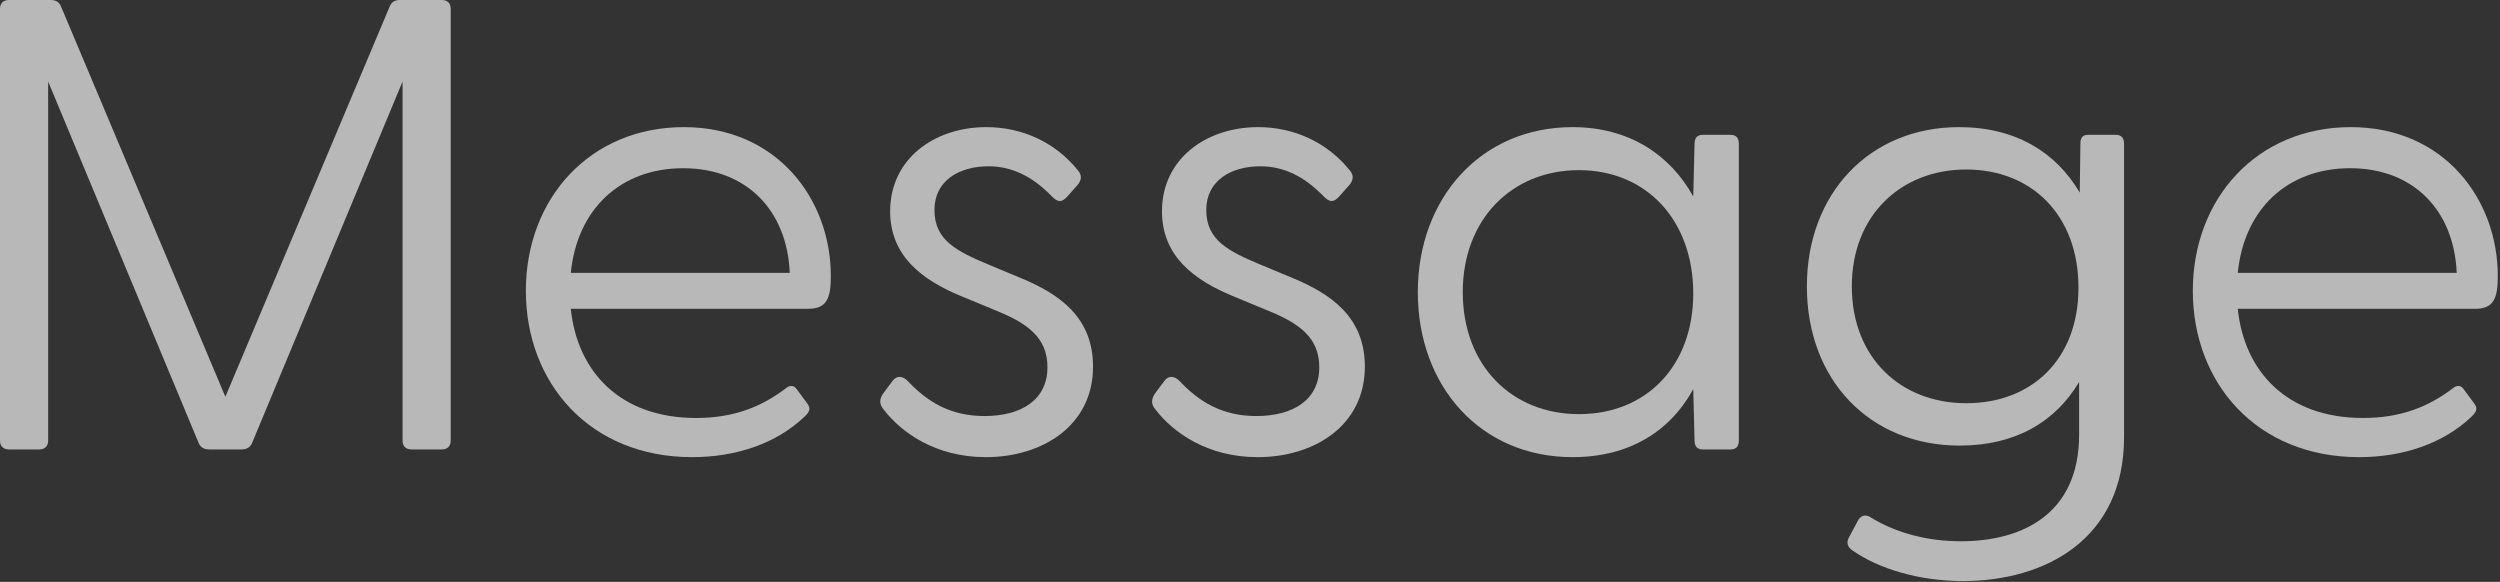
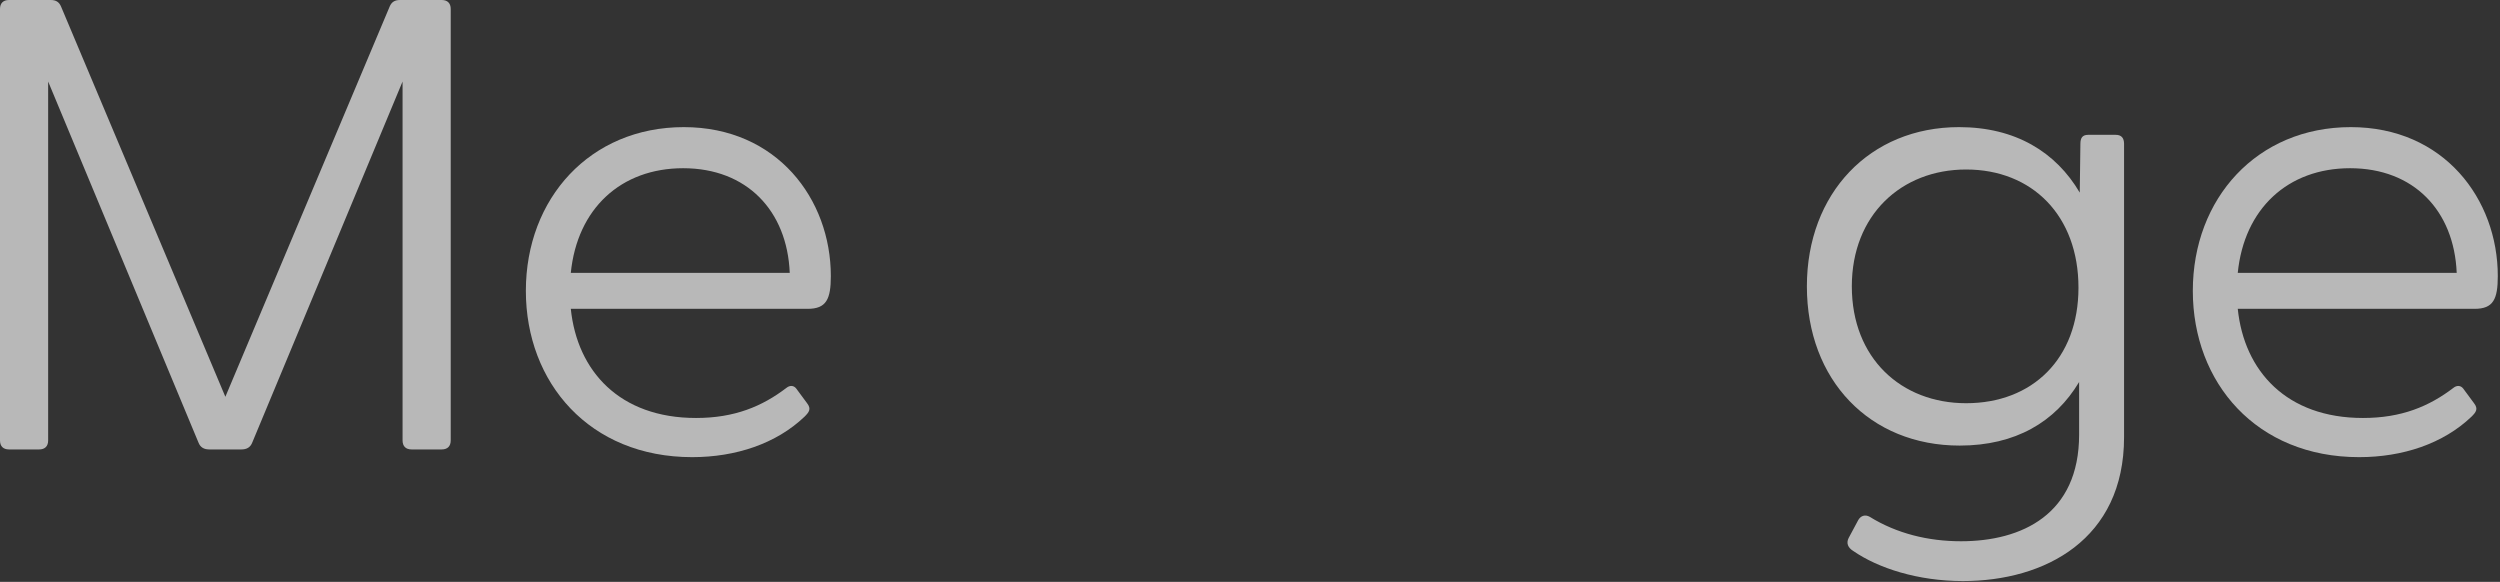
<svg xmlns="http://www.w3.org/2000/svg" width="623" height="145" viewBox="0 0 623 145" fill="none">
  <rect x="0" y="0" width="623" height="145" fill="#333333" stroke="none" />
  <path opacity="0.65" d="M587.89 113.92C562.29 113.92 546.45 95.36 546.45 72.48C546.45 49.44 562.45 31.68 585.81 31.68C609.01 31.68 622.45 49.6 622.45 68.8C622.45 74.56 621.33 76.96 616.69 76.96H557.65C559.25 92.48 569.81 104.16 588.85 104.16C598.45 104.16 605.33 101.28 611.41 96.64C612.21 96 613.17 96 613.81 96.8L616.53 100.48C617.65 101.92 617.01 102.72 615.89 103.84C608.85 110.56 598.77 113.92 587.89 113.92ZM557.65 68H612.21C611.57 52.48 601.49 41.92 585.65 41.92C570.13 41.92 559.25 52 557.65 68Z" fill="white" />
  <path opacity="0.65" d="M489.155 144.8C477.955 144.8 468.035 141.6 461.795 137.28C460.515 136.48 460.035 135.36 460.675 134.08L463.075 129.6C463.715 128.48 464.835 128.16 465.955 128.8C472.675 132.96 480.515 134.88 488.675 134.88C503.875 134.88 518.115 128.16 518.115 108.32V95.2C512.195 105.12 502.275 111.04 488.355 111.04C465.955 111.04 450.275 94.72 450.275 71.36C450.275 48.16 465.955 31.68 488.195 31.68C502.275 31.68 512.355 37.92 518.275 48L518.435 35.84C518.435 34.4 518.915 33.6 520.355 33.6H527.235C528.675 33.6 529.315 34.4 529.315 35.84V108.96C529.315 134.4 509.635 144.8 489.155 144.8ZM461.475 71.36C461.475 89.28 473.795 100.48 489.955 100.48C506.435 100.48 517.955 89.44 517.955 71.68C517.955 53.76 506.435 42.24 489.955 42.24C473.795 42.24 461.475 53.6 461.475 71.36Z" fill="white" />
-   <path opacity="0.65" d="M391.879 113.92C368.999 113.92 353.319 96.32 353.319 72.8C353.319 49.44 368.999 31.68 391.879 31.68C405.959 31.68 416.199 38.56 421.959 48.96L422.279 35.84C422.279 34.4 422.919 33.6 424.359 33.6H431.239C432.679 33.6 433.319 34.4 433.319 35.84V109.76C433.319 111.2 432.679 112 431.239 112H424.359C422.919 112 422.279 111.2 422.279 109.76L421.959 96.96C416.199 107.52 405.959 113.92 391.879 113.92ZM364.519 72.8C364.519 91.04 376.679 103.2 393.479 103.2C410.279 103.2 421.959 91.2 421.959 73.12C421.959 54.88 410.279 42.4 393.479 42.4C376.679 42.4 364.519 54.72 364.519 72.8Z" fill="white" />
-   <path opacity="0.65" d="M313.403 113.92C300.763 113.92 292.283 107.68 287.963 102.08C286.843 100.8 286.843 99.52 287.803 98.08L290.203 94.88C291.163 93.6 292.603 93.6 293.883 94.88C298.683 100 304.443 103.68 313.083 103.68C322.203 103.68 328.763 99.68 328.763 91.52C328.763 84.16 323.803 80.64 316.443 77.6L307.163 73.76C297.563 69.76 289.563 63.84 289.563 52.64C289.563 39.68 300.443 31.68 313.563 31.68C322.523 31.68 330.843 35.52 336.443 42.56C337.403 43.68 337.243 44.96 336.283 46.08L333.723 48.96C332.283 50.56 331.323 50.4 329.883 48.96C324.923 43.84 319.803 41.44 314.043 41.44C306.843 41.44 300.603 44.96 300.603 52.32C300.603 59.84 306.043 62.56 314.043 65.92L321.723 69.12C331.963 73.28 340.123 79.2 340.123 91.36C340.123 106.08 327.483 113.92 313.403 113.92Z" fill="white" />
-   <path opacity="0.65" d="M245.665 113.92C233.025 113.92 224.545 107.68 220.225 102.08C219.105 100.8 219.105 99.52 220.065 98.08L222.465 94.88C223.425 93.6 224.865 93.6 226.145 94.88C230.945 100 236.705 103.68 245.345 103.68C254.465 103.68 261.025 99.68 261.025 91.52C261.025 84.16 256.065 80.64 248.705 77.6L239.425 73.76C229.825 69.76 221.825 63.84 221.825 52.64C221.825 39.68 232.705 31.68 245.825 31.68C254.785 31.68 263.105 35.52 268.705 42.56C269.665 43.68 269.505 44.96 268.545 46.08L265.985 48.96C264.545 50.56 263.585 50.4 262.145 48.96C257.185 43.84 252.065 41.44 246.305 41.44C239.105 41.44 232.865 44.96 232.865 52.32C232.865 59.84 238.305 62.56 246.305 65.92L253.985 69.12C264.225 73.28 272.385 79.2 272.385 91.36C272.385 106.08 259.745 113.92 245.665 113.92Z" fill="white" />
  <path opacity="0.65" d="M172.484 113.92C146.884 113.92 131.044 95.36 131.044 72.48C131.044 49.44 147.044 31.68 170.404 31.68C193.604 31.68 207.044 49.6 207.044 68.8C207.044 74.56 205.924 76.96 201.284 76.96H142.244C143.844 92.48 154.404 104.16 173.444 104.16C183.044 104.16 189.924 101.28 196.004 96.64C196.804 96 197.764 96 198.404 96.8L201.124 100.48C202.244 101.92 201.604 102.72 200.484 103.84C193.444 110.56 183.364 113.92 172.484 113.92ZM142.244 68H196.804C196.164 52.48 186.084 41.92 170.244 41.92C154.724 41.92 143.844 52 142.244 68Z" fill="white" />
  <path opacity="0.65" d="M2.24 112C0.8 112 0 111.2 0 109.76L0 2.24C0 0.8 0.8 0 2.24 0L12.64 0C13.92 0 14.72 0.48 15.2 1.6L56.16 98.88L97.12 1.6C97.6 0.48 98.4 0 99.68 0L110.08 0C111.52 0 112.32 0.8 112.32 2.24V109.76C112.32 111.2 111.52 112 110.08 112H102.56C101.12 112 100.32 111.2 100.32 109.76V20.32L62.88 110.24C62.4 111.52 61.44 112 60.16 112H52.16C50.88 112 49.92 111.52 49.44 110.24L12 20.32L12 109.76C12 111.2 11.2 112 9.76 112H2.24Z" fill="white" />
</svg>